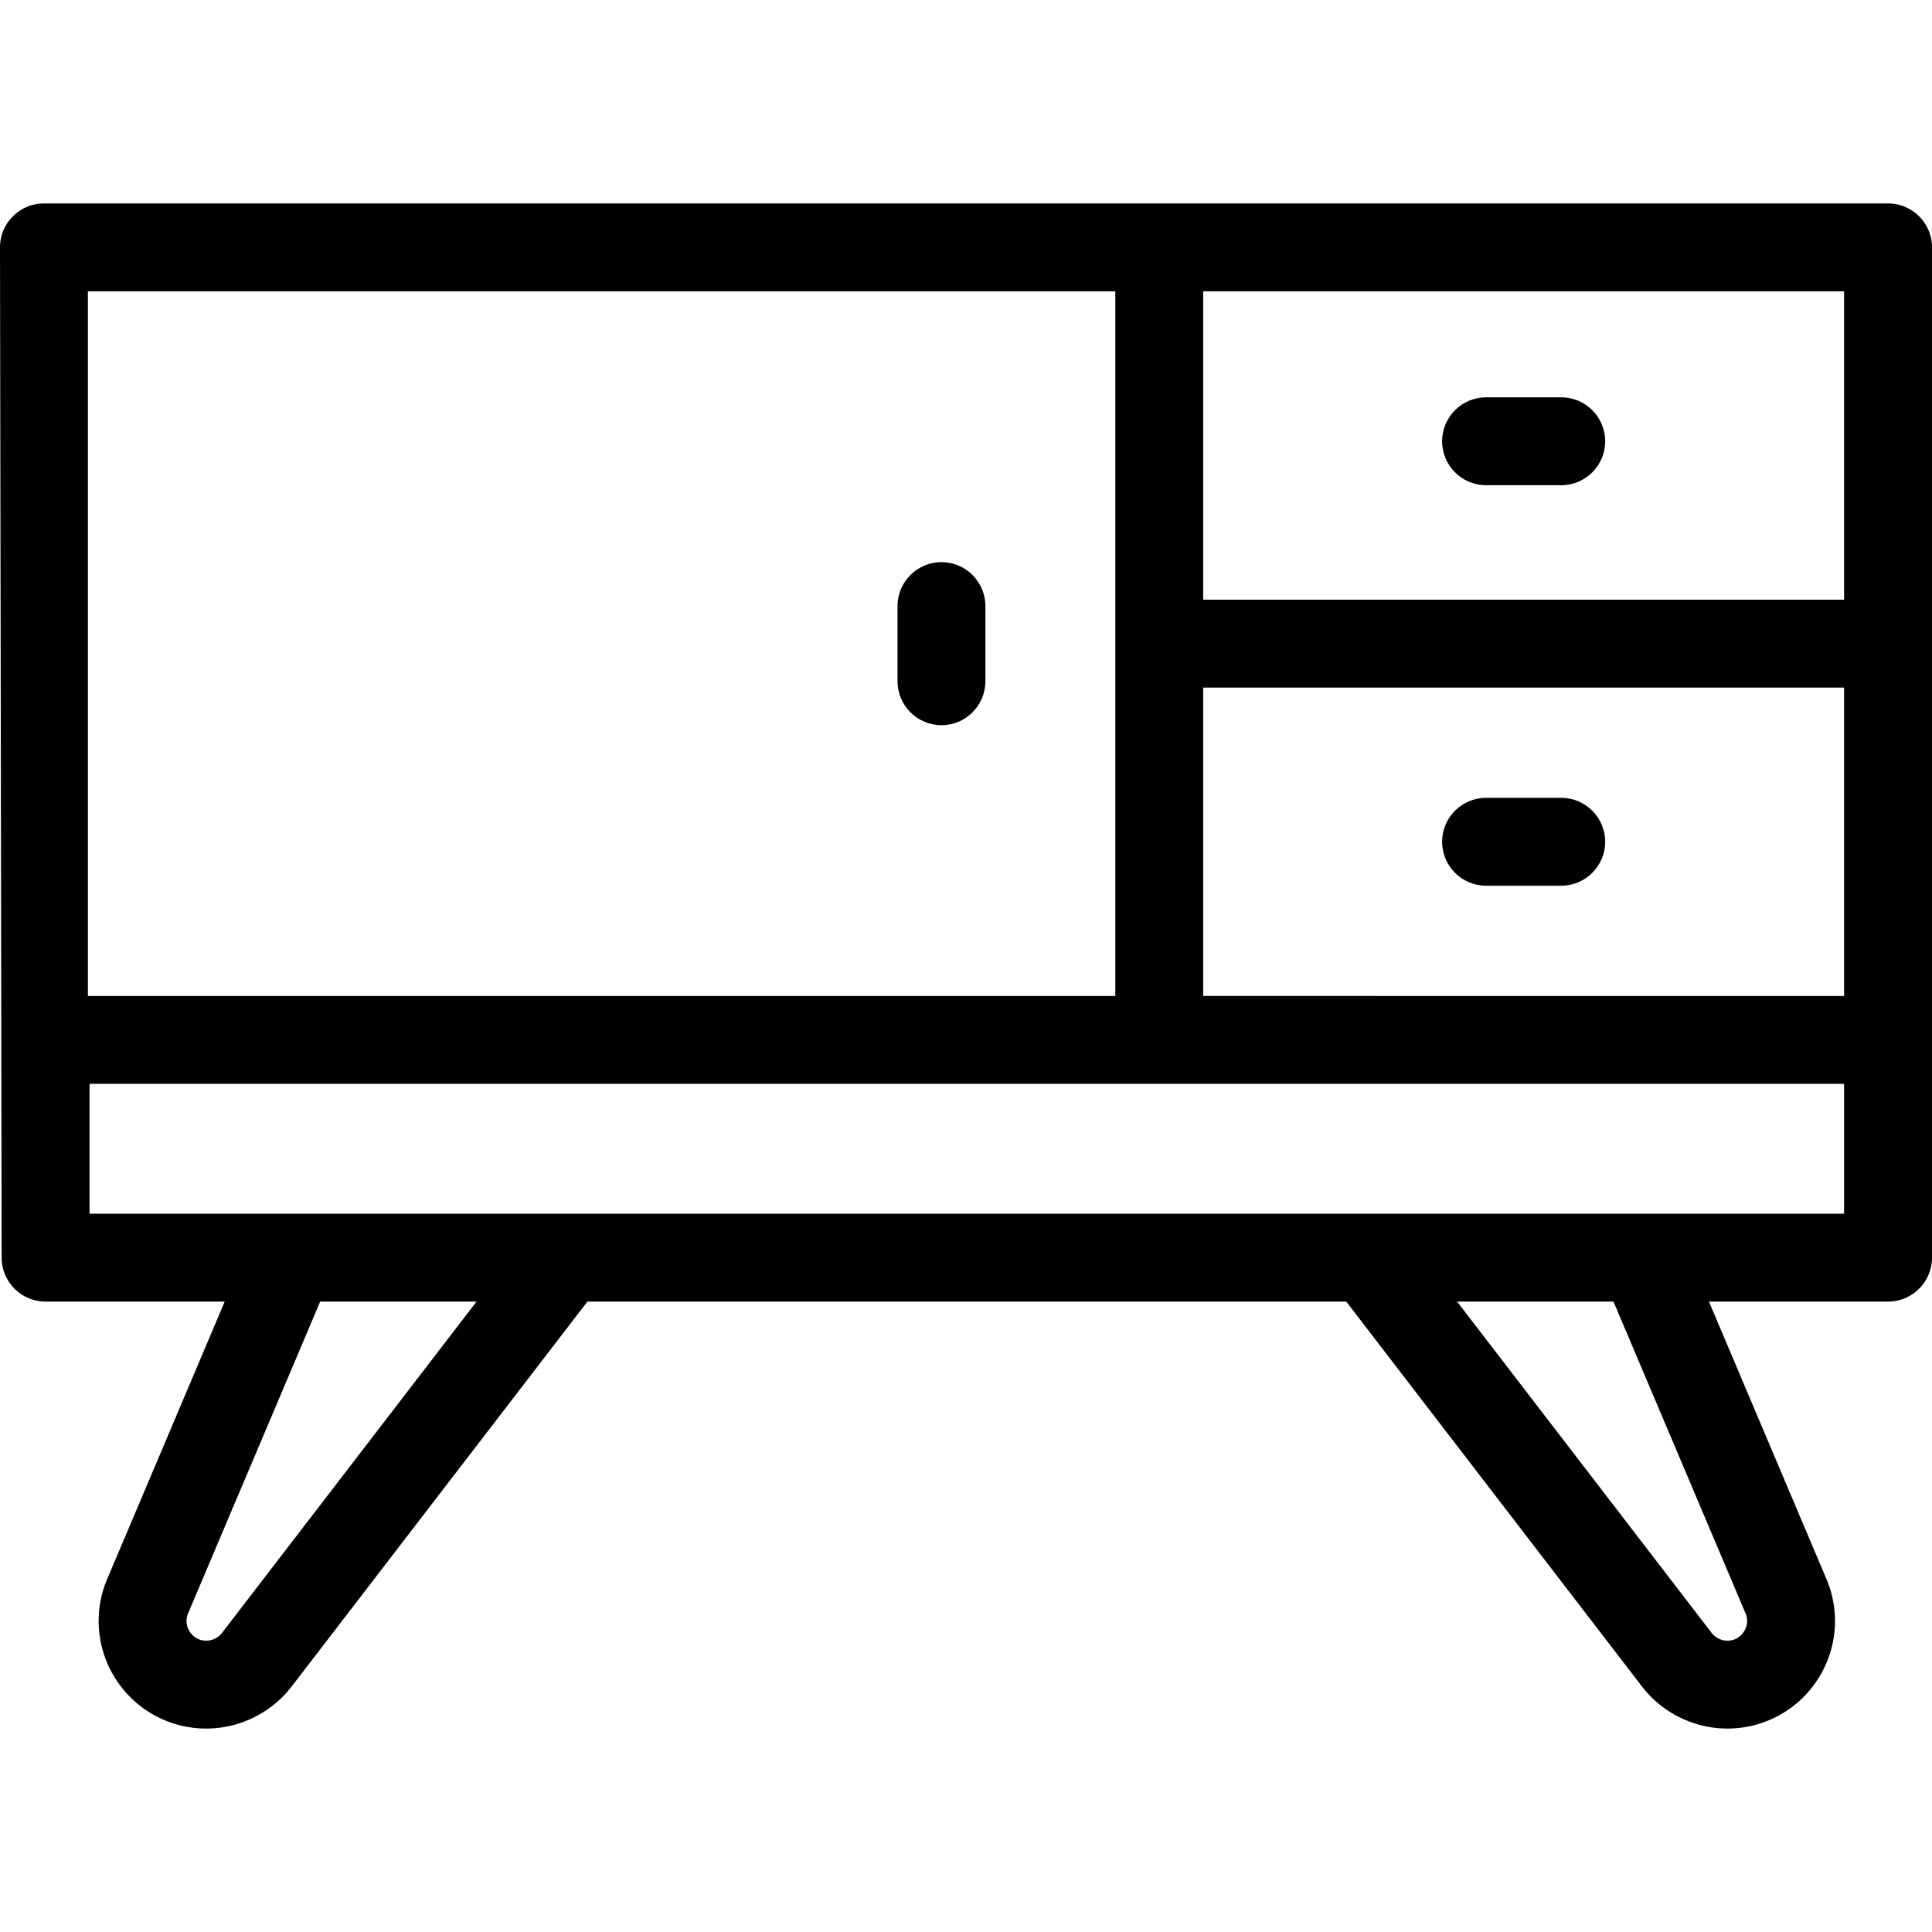
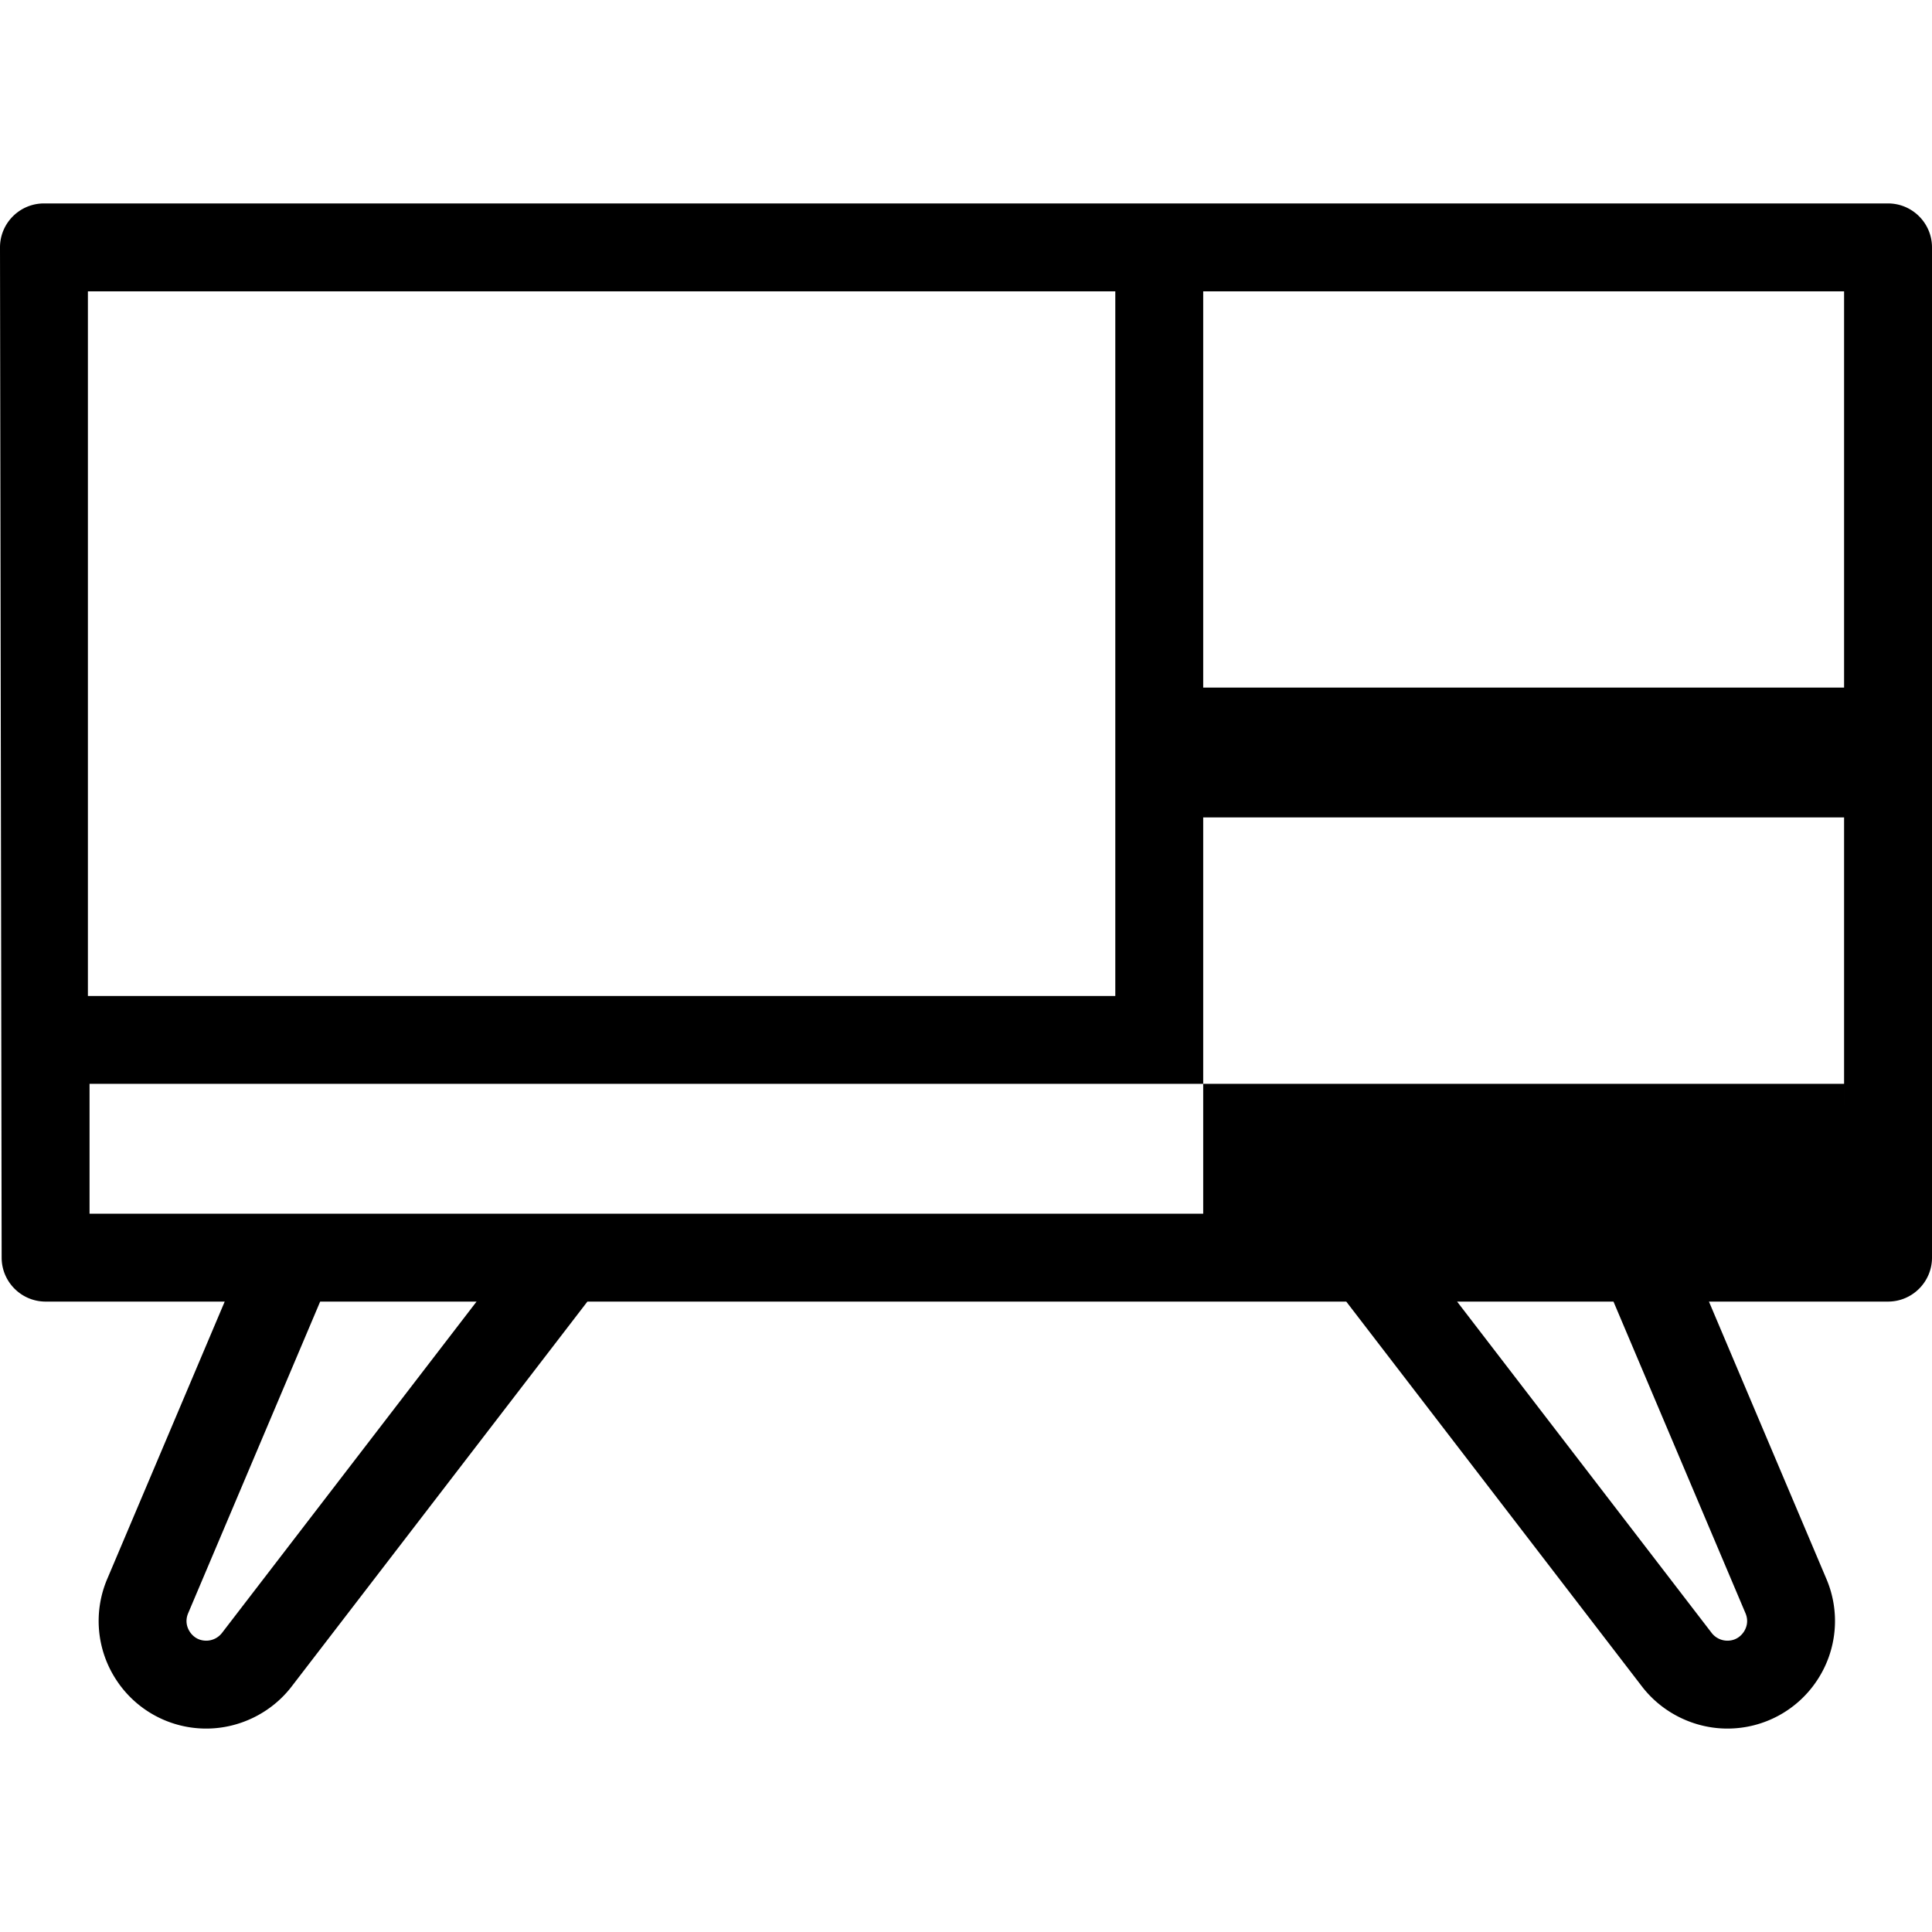
<svg xmlns="http://www.w3.org/2000/svg" width="512" height="512" viewBox="0 0 512 512">
-   <path d="M500.354 53.912H11.649C5.226 53.912 0 59.138 0 65.558l.437 267.725c0 6.423 5.226 11.651 11.646 11.651H59.55l-31.137 73.515A28.44 28.44 0 0030.9 445.32a28.438 28.438 0 0023.774 12.769c8.797 0 17.25-4.164 22.61-11.143l78.386-102.012h201.103l78.375 102.012c5.366 6.979 13.821 11.143 22.621 11.143a28.447 28.447 0 0023.771-12.769 28.425 28.425 0 002.483-26.871l-31.137-73.515h47.468c6.424 0 11.646-5.229 11.646-11.646V65.558c0-6.42-5.222-11.646-11.646-11.646zM23.294 77.207h272.273V263.94H23.294V77.207zm35.523 355.551a5.292 5.292 0 01-4.143 2.039c-2.446 0-3.779-1.466-4.36-2.342-.575-.87-1.402-2.664-.458-4.913l34.992-82.608h41.446l-67.477 87.824zm403.76-5.226c.946 2.25.122 4.042-.45 4.916-.591.889-1.929 2.349-4.357 2.349a5.288 5.288 0 01-4.139-2.025l-67.487-87.838h41.445l34.988 82.598zm26.125-105.892H23.731v-34.41h464.971v34.41zm0-57.701H318.861V182.22h169.841v81.719zm0-105.013H318.861V77.207h169.841v81.719z" />
-   <path d="M393.824 128.583h19.926c6.414 0 11.642-5.224 11.642-11.642 0-6.423-5.228-11.649-11.642-11.649h-19.926c-6.424 0-11.652 5.226-11.652 11.649 0 6.418 5.228 11.642 11.652 11.642zM393.824 234.723h19.926c6.414 0 11.642-5.224 11.642-11.645 0-6.42-5.228-11.646-11.642-11.646h-19.926c-6.424 0-11.652 5.226-11.652 11.646 0 6.422 5.228 11.645 11.652 11.645zM249.497 148.965c-6.421 0-11.645 5.226-11.645 11.646v19.922c0 6.423 5.224 11.649 11.645 11.649 6.423 0 11.646-5.226 11.646-11.649V160.61c0-6.42-5.223-11.645-11.646-11.645z" />
+   <path d="M500.354 53.912H11.649C5.226 53.912 0 59.138 0 65.558l.437 267.725c0 6.423 5.226 11.651 11.646 11.651H59.55l-31.137 73.515A28.44 28.44 0 0030.9 445.32a28.438 28.438 0 0023.774 12.769c8.797 0 17.25-4.164 22.61-11.143l78.386-102.012h201.103l78.375 102.012c5.366 6.979 13.821 11.143 22.621 11.143a28.447 28.447 0 0023.771-12.769 28.425 28.425 0 002.483-26.871l-31.137-73.515h47.468c6.424 0 11.646-5.229 11.646-11.646V65.558c0-6.42-5.222-11.646-11.646-11.646zM23.294 77.207h272.273V263.94H23.294V77.207zm35.523 355.551a5.292 5.292 0 01-4.143 2.039c-2.446 0-3.779-1.466-4.36-2.342-.575-.87-1.402-2.664-.458-4.913l34.992-82.608h41.446l-67.477 87.824zm403.76-5.226c.946 2.25.122 4.042-.45 4.916-.591.889-1.929 2.349-4.357 2.349a5.288 5.288 0 01-4.139-2.025l-67.487-87.838h41.445l34.988 82.598zm26.125-105.892H23.731v-34.41h464.971v34.41zH318.861V182.22h169.841v81.719zm0-105.013H318.861V77.207h169.841v81.719z" />
</svg>